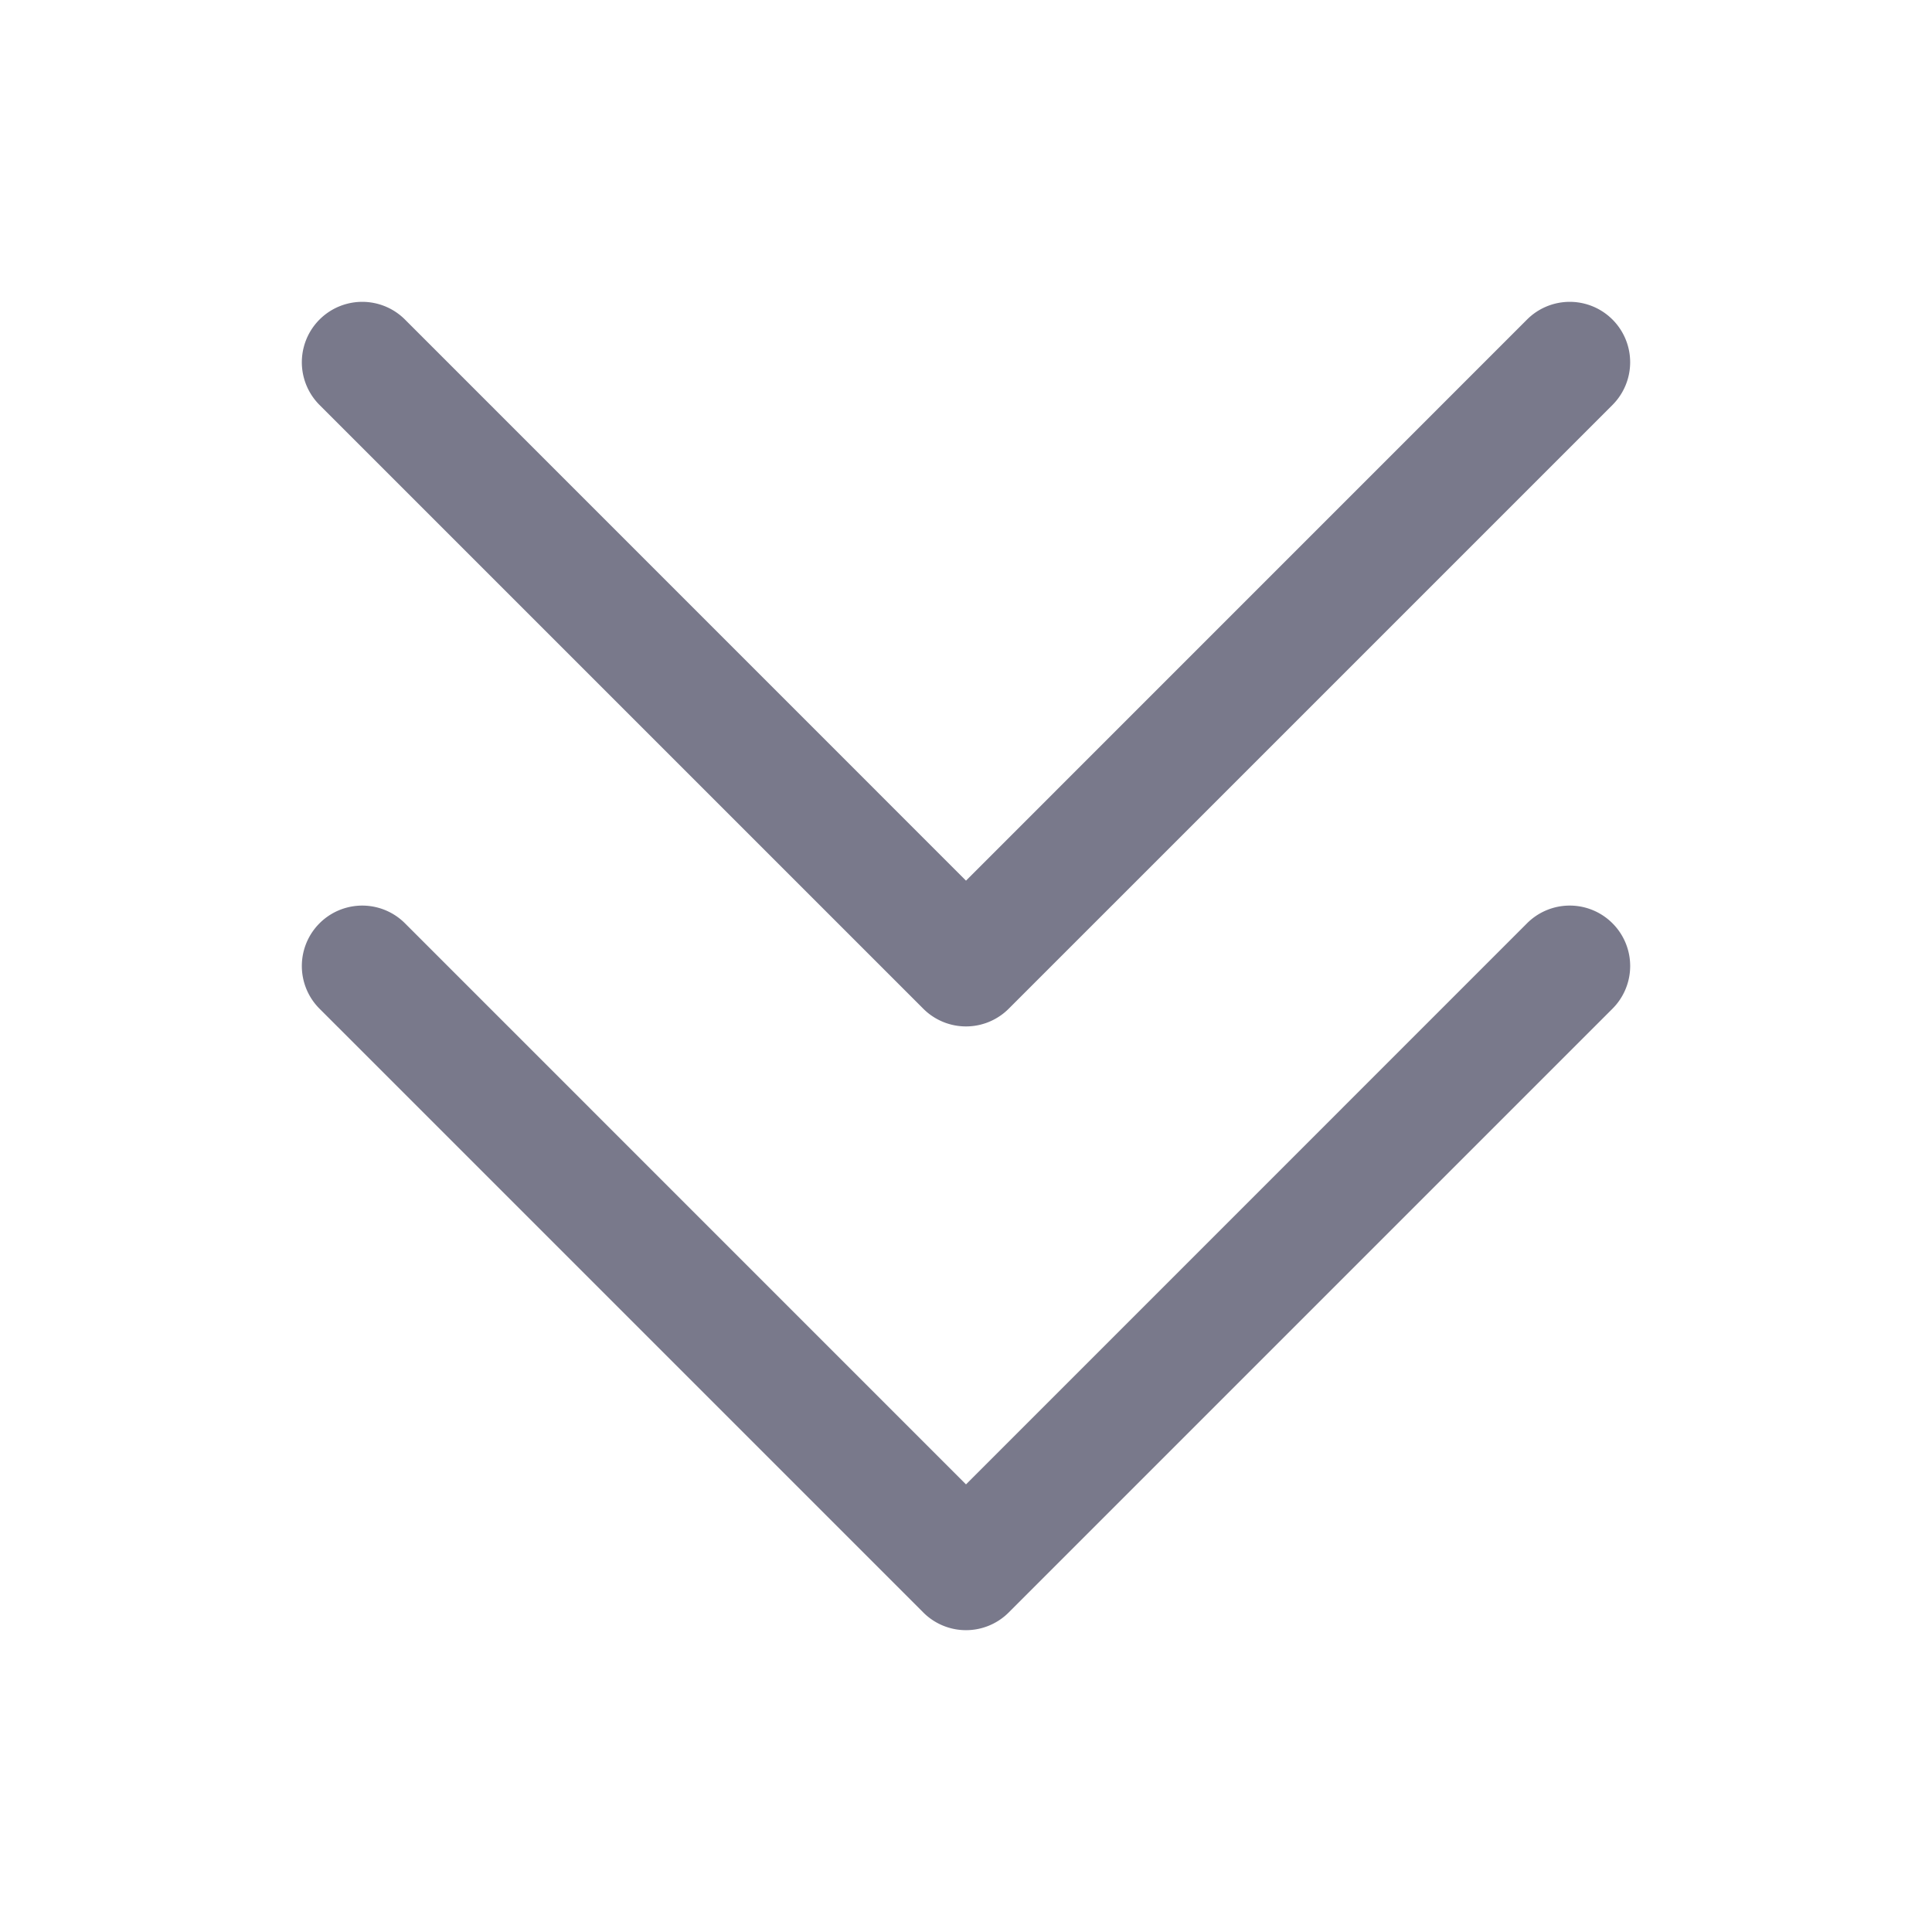
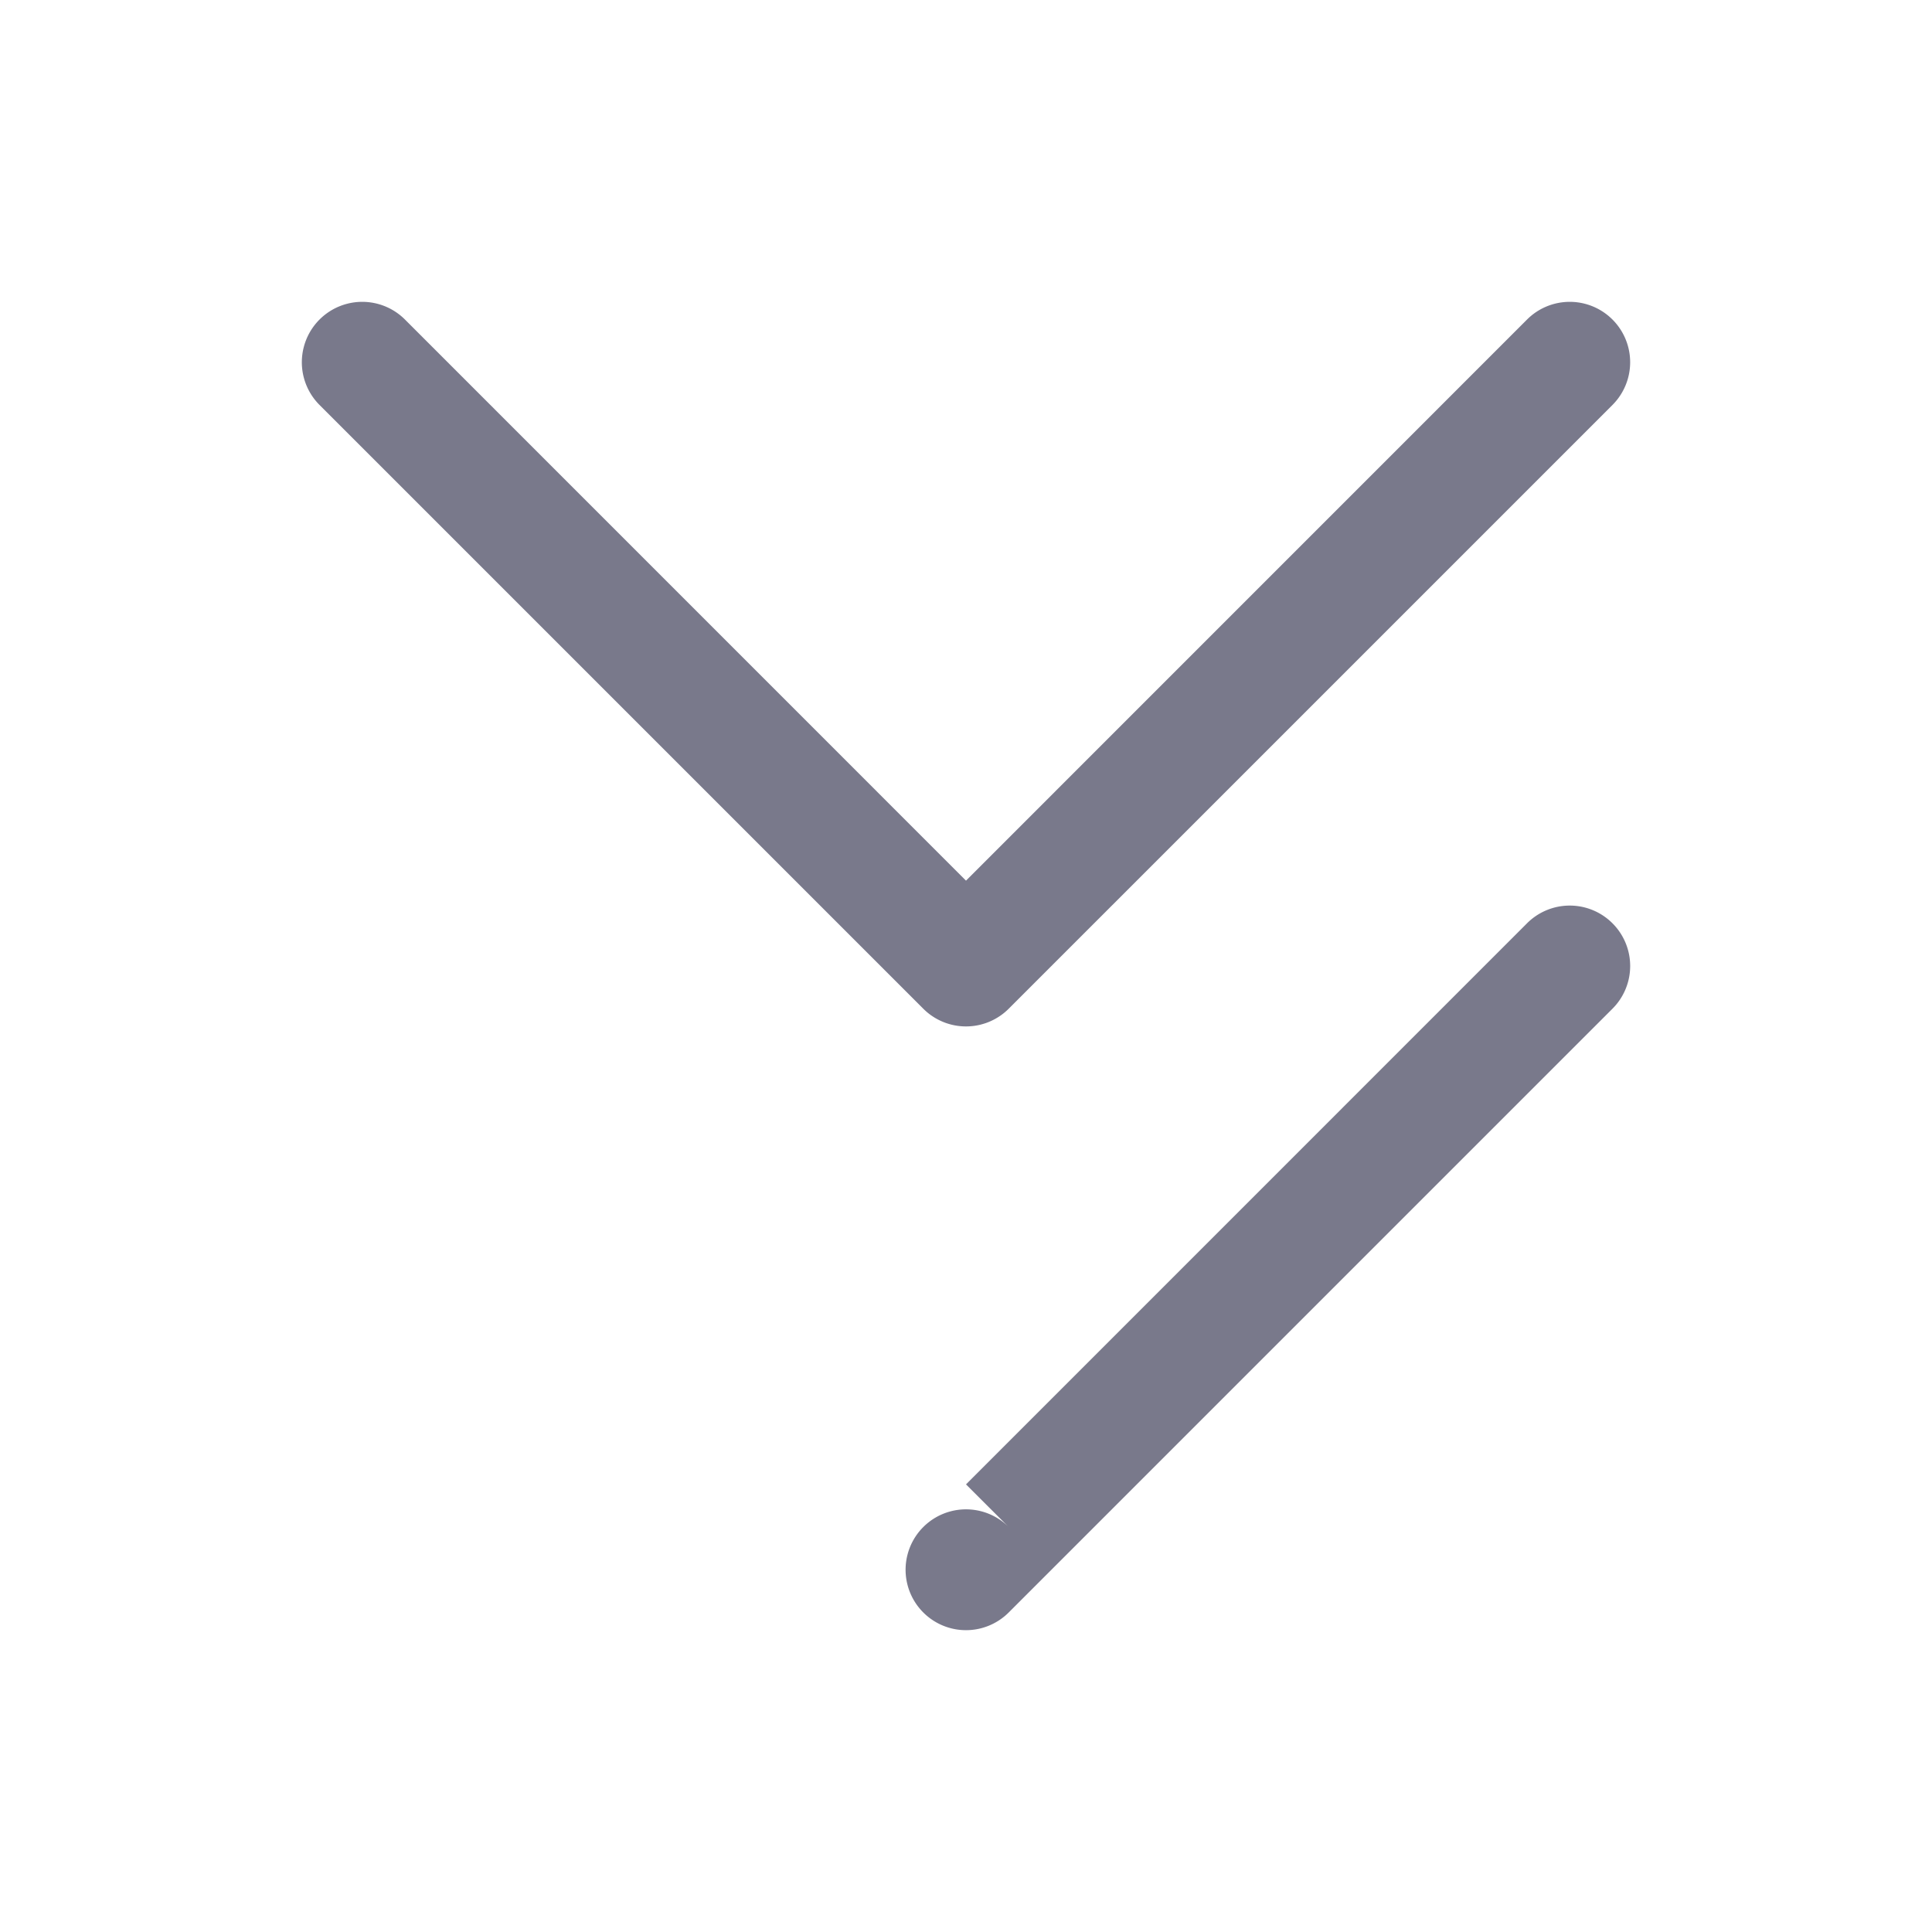
<svg xmlns="http://www.w3.org/2000/svg" fill="#79798b" height="256" viewBox="0 0 256 256" width="256">
-   <path d="M213.66,122.34a8,8,0,0,1,0,11.32l-80,80a8,8,0,0,1-11.32,0l-80-80a8,8,0,0,1,11.32-11.32L128,196.69l74.34-74.35A8,8,0,0,1,213.66,122.34Zm-91.32,11.32a8,8,0,0,0,11.32,0l80-80a8,8,0,0,0-11.32-11.32L128,116.69,53.66,42.34A8,8,0,0,0,42.34,53.66Z" />
+   <path d="M213.66,122.34a8,8,0,0,1,0,11.32l-80,80a8,8,0,0,1-11.32,0a8,8,0,0,1,11.32-11.32L128,196.69l74.34-74.35A8,8,0,0,1,213.66,122.34Zm-91.32,11.32a8,8,0,0,0,11.32,0l80-80a8,8,0,0,0-11.32-11.32L128,116.69,53.66,42.34A8,8,0,0,0,42.34,53.66Z" />
</svg>